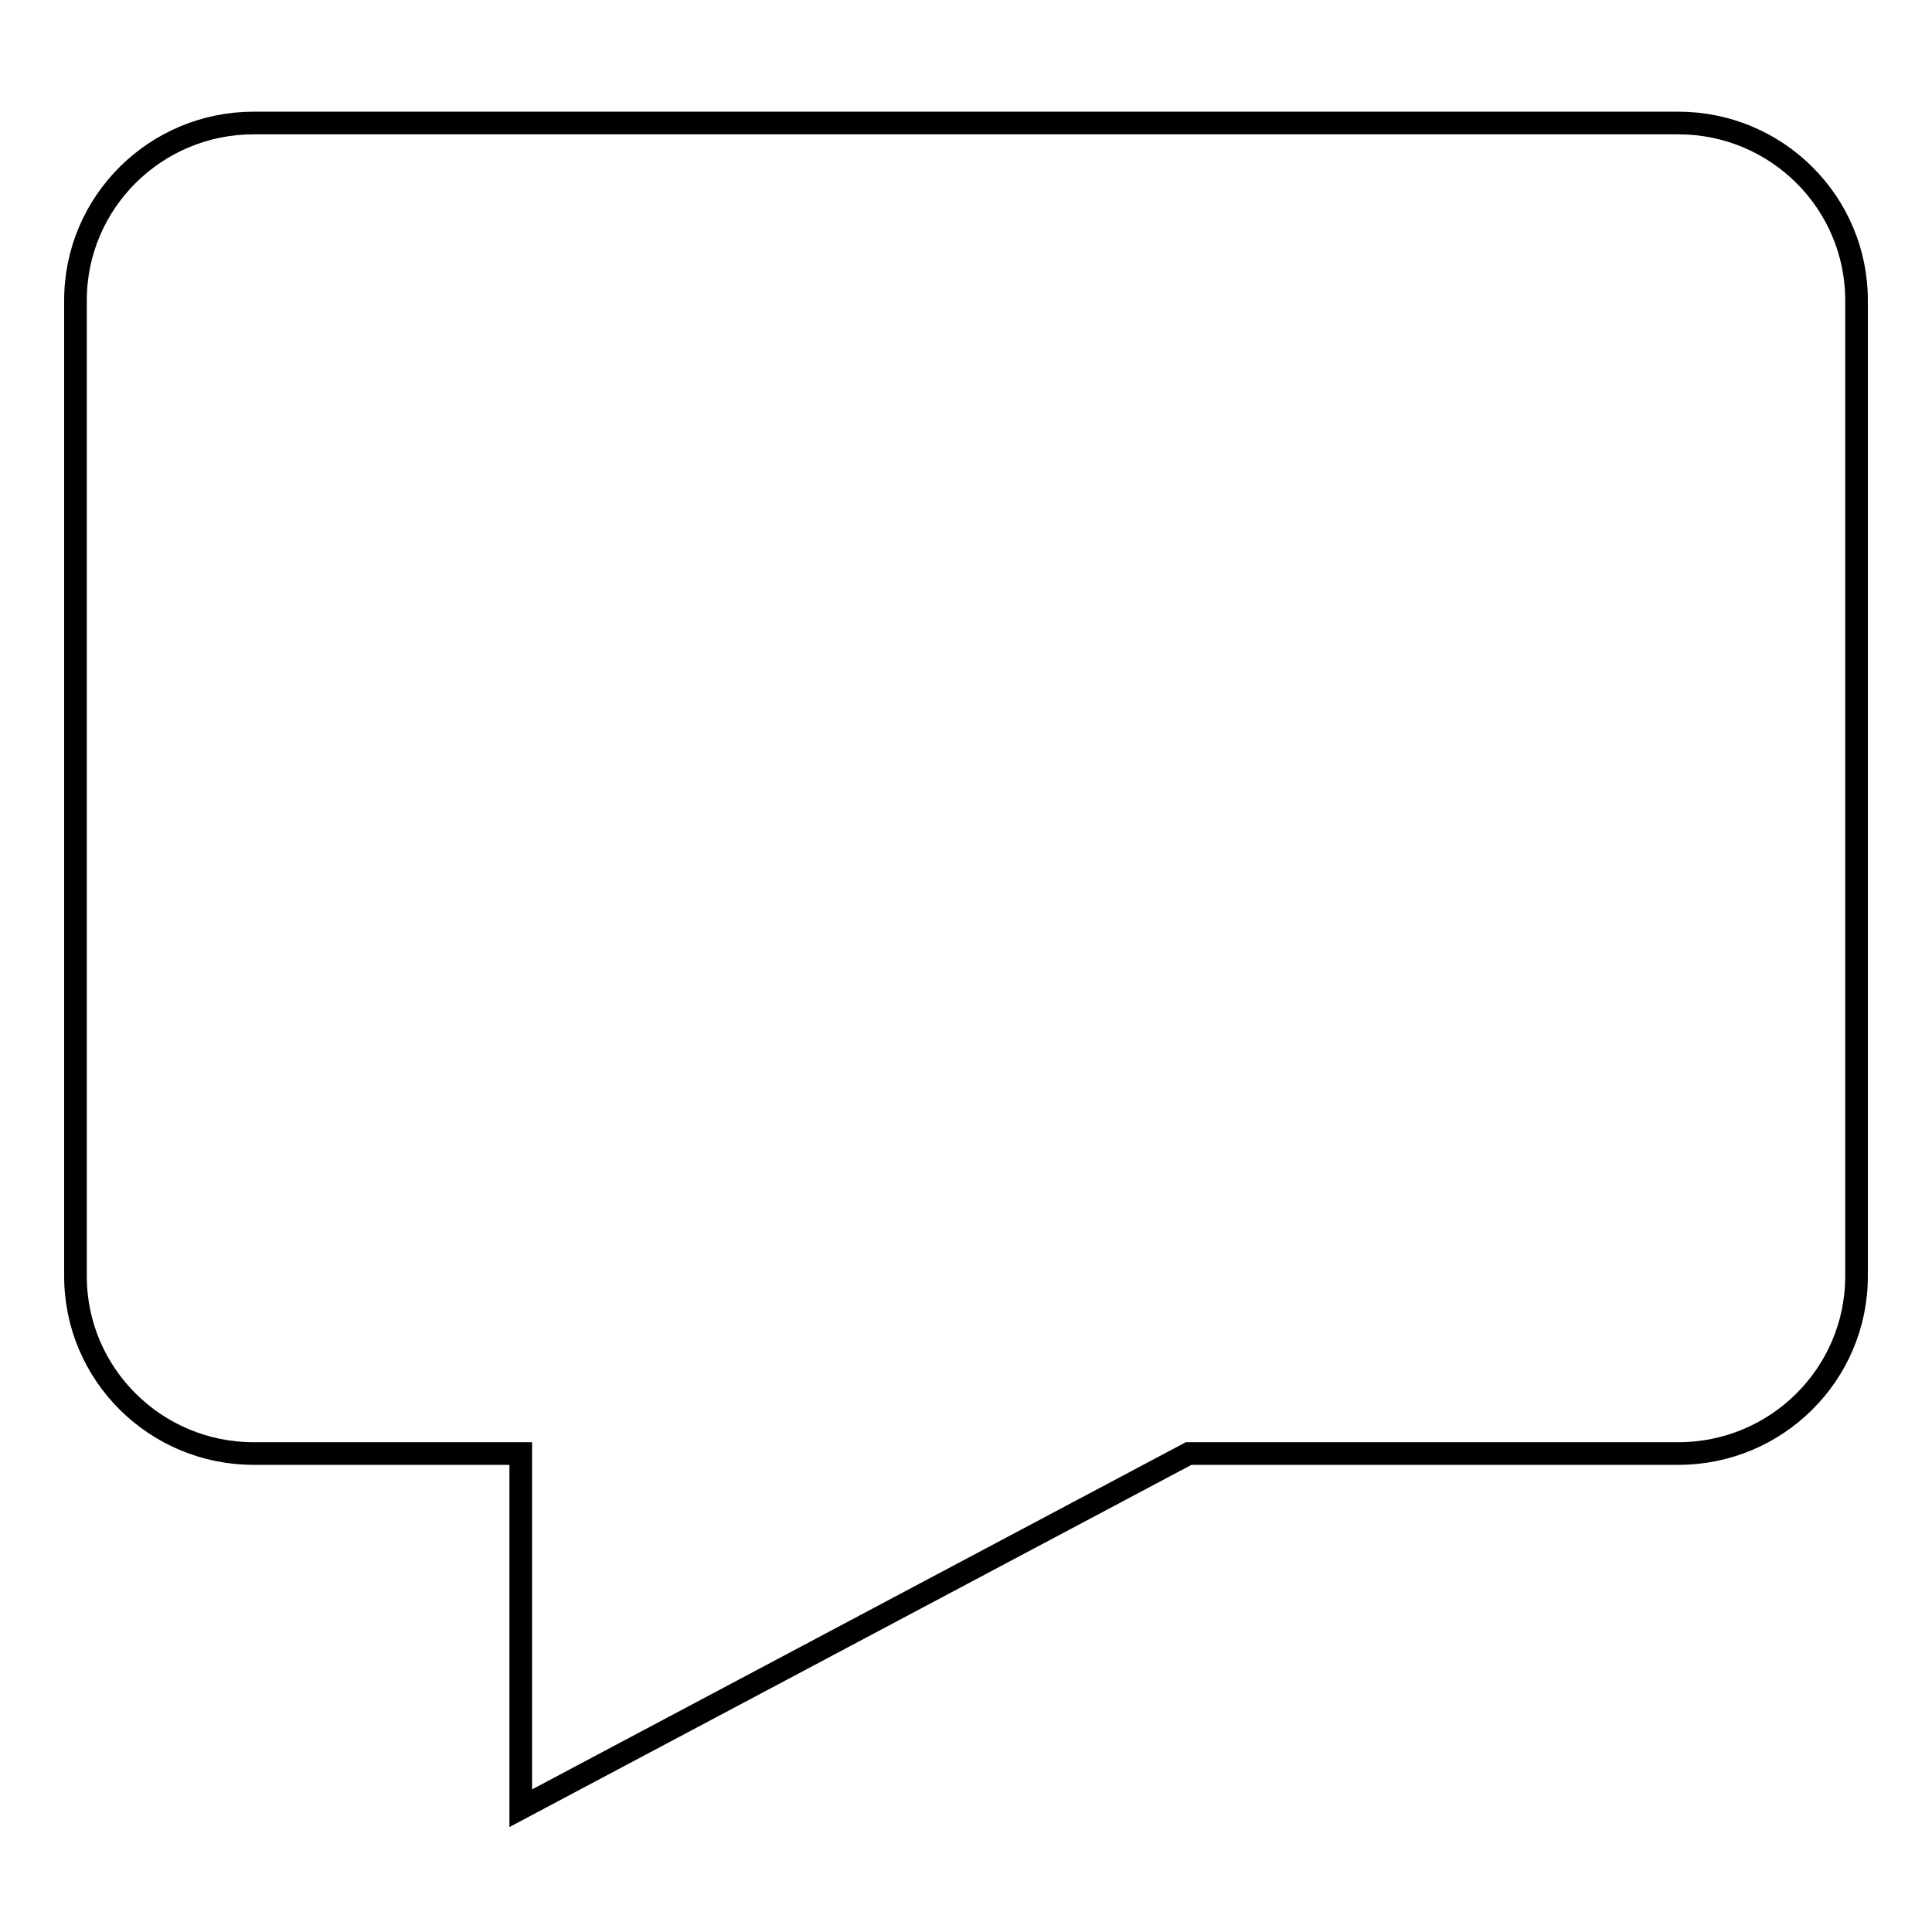
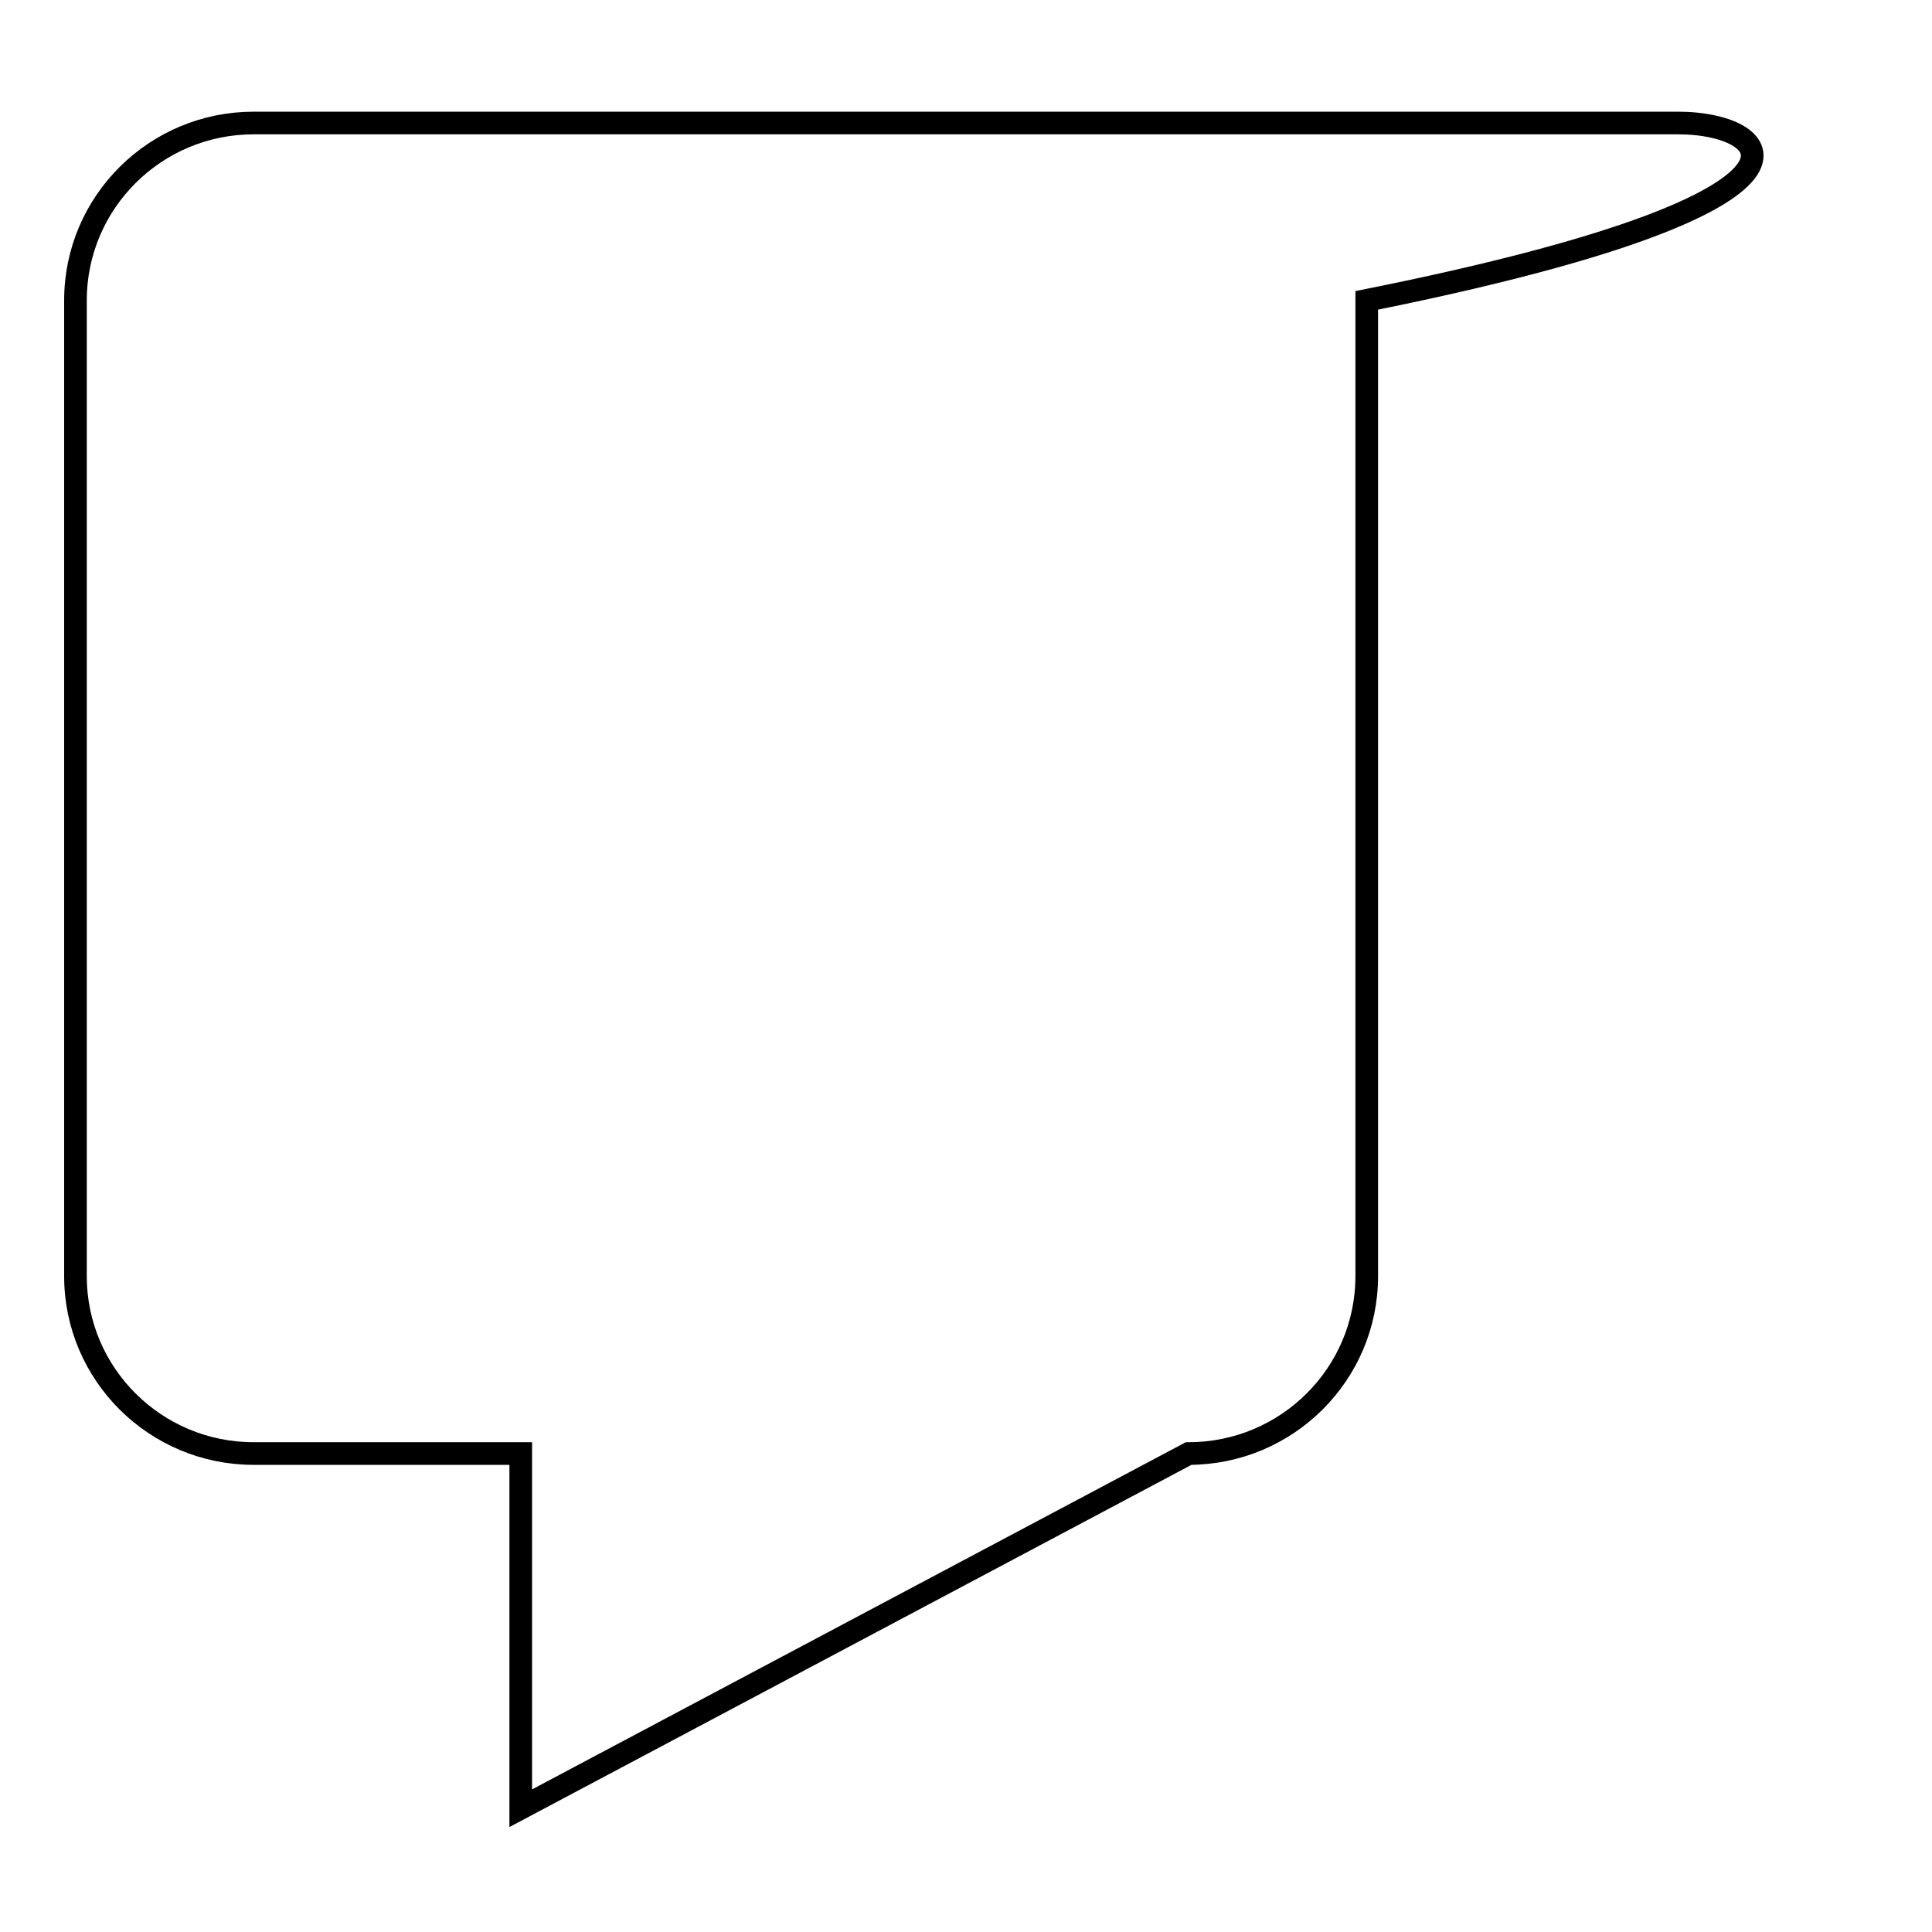
<svg xmlns="http://www.w3.org/2000/svg" version="1.1" x="0px" y="0px" viewBox="0 0 256 256" enable-background="new 0 0 256 256" xml:space="preserve">
  <g>
    <g>
-       <path stroke-width="3" fill-opacity="0" stroke="#000000" d="M222.4,16.3H33.6c-13,0-23.6,10.5-23.6,23.5v129.3c0,13,10.6,23.5,23.6,23.5H69v47l88.5-47h64.9c13,0,23.6-10.5,23.6-23.5V39.8C246,26.8,235.4,16.3,222.4,16.3z" />
+       <path stroke-width="3" fill-opacity="0" stroke="#000000" d="M222.4,16.3H33.6c-13,0-23.6,10.5-23.6,23.5v129.3c0,13,10.6,23.5,23.6,23.5H69v47l88.5-47c13,0,23.6-10.5,23.6-23.5V39.8C246,26.8,235.4,16.3,222.4,16.3z" />
    </g>
  </g>
</svg>